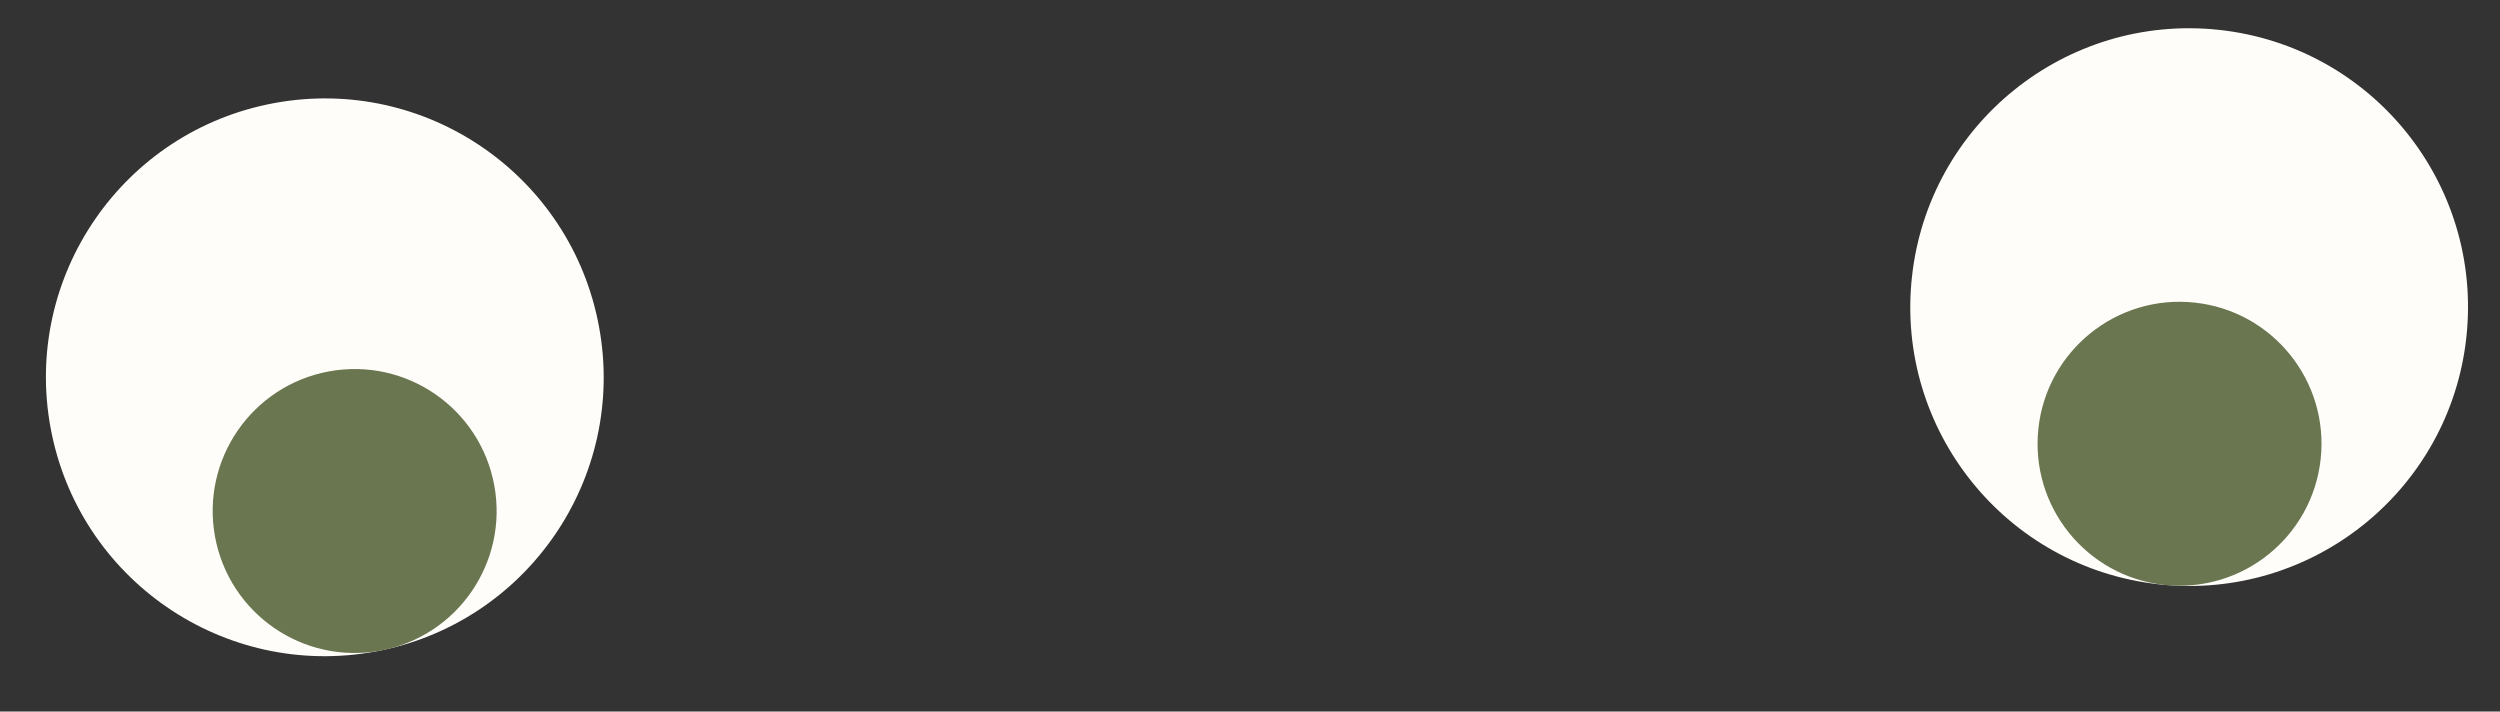
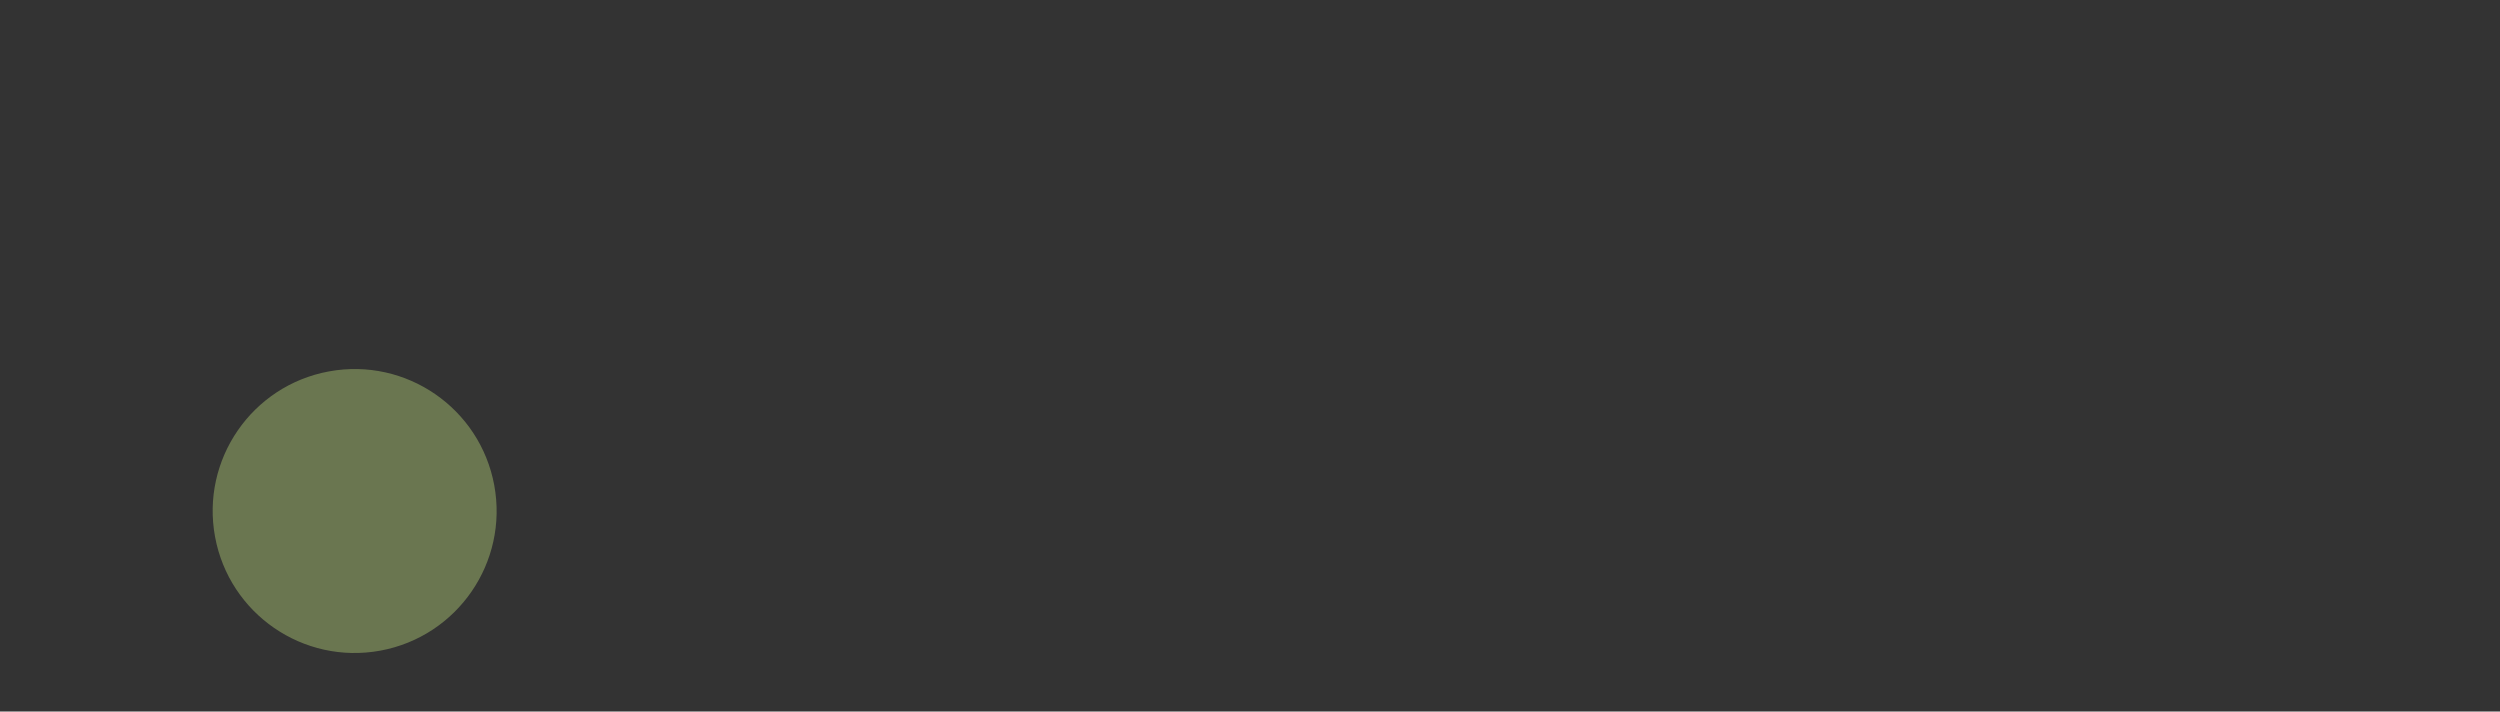
<svg xmlns="http://www.w3.org/2000/svg" width="130" height="37" viewBox="0 0 130 37" fill="none">
  <rect x="0" y="0" width="130" height="37" fill="#333333" stroke="none" />
-   <circle cx="16.89" cy="19.62" r="14.5" transform="rotate(-10.454 16.89 19.62)" fill="#FFFDF9" />
  <circle cx="18.442" cy="26.573" r="7.382" transform="rotate(-10.454 18.442 26.573)" fill="#6A7650" />
-   <circle cx="113.836" cy="15.97" r="14.5" transform="rotate(6.148 113.836 15.97)" fill="#FFFDF9" />
-   <circle cx="113.336" cy="23.075" r="7.382" transform="rotate(6.148 113.336 23.075)" fill="#6A7650" />
</svg>